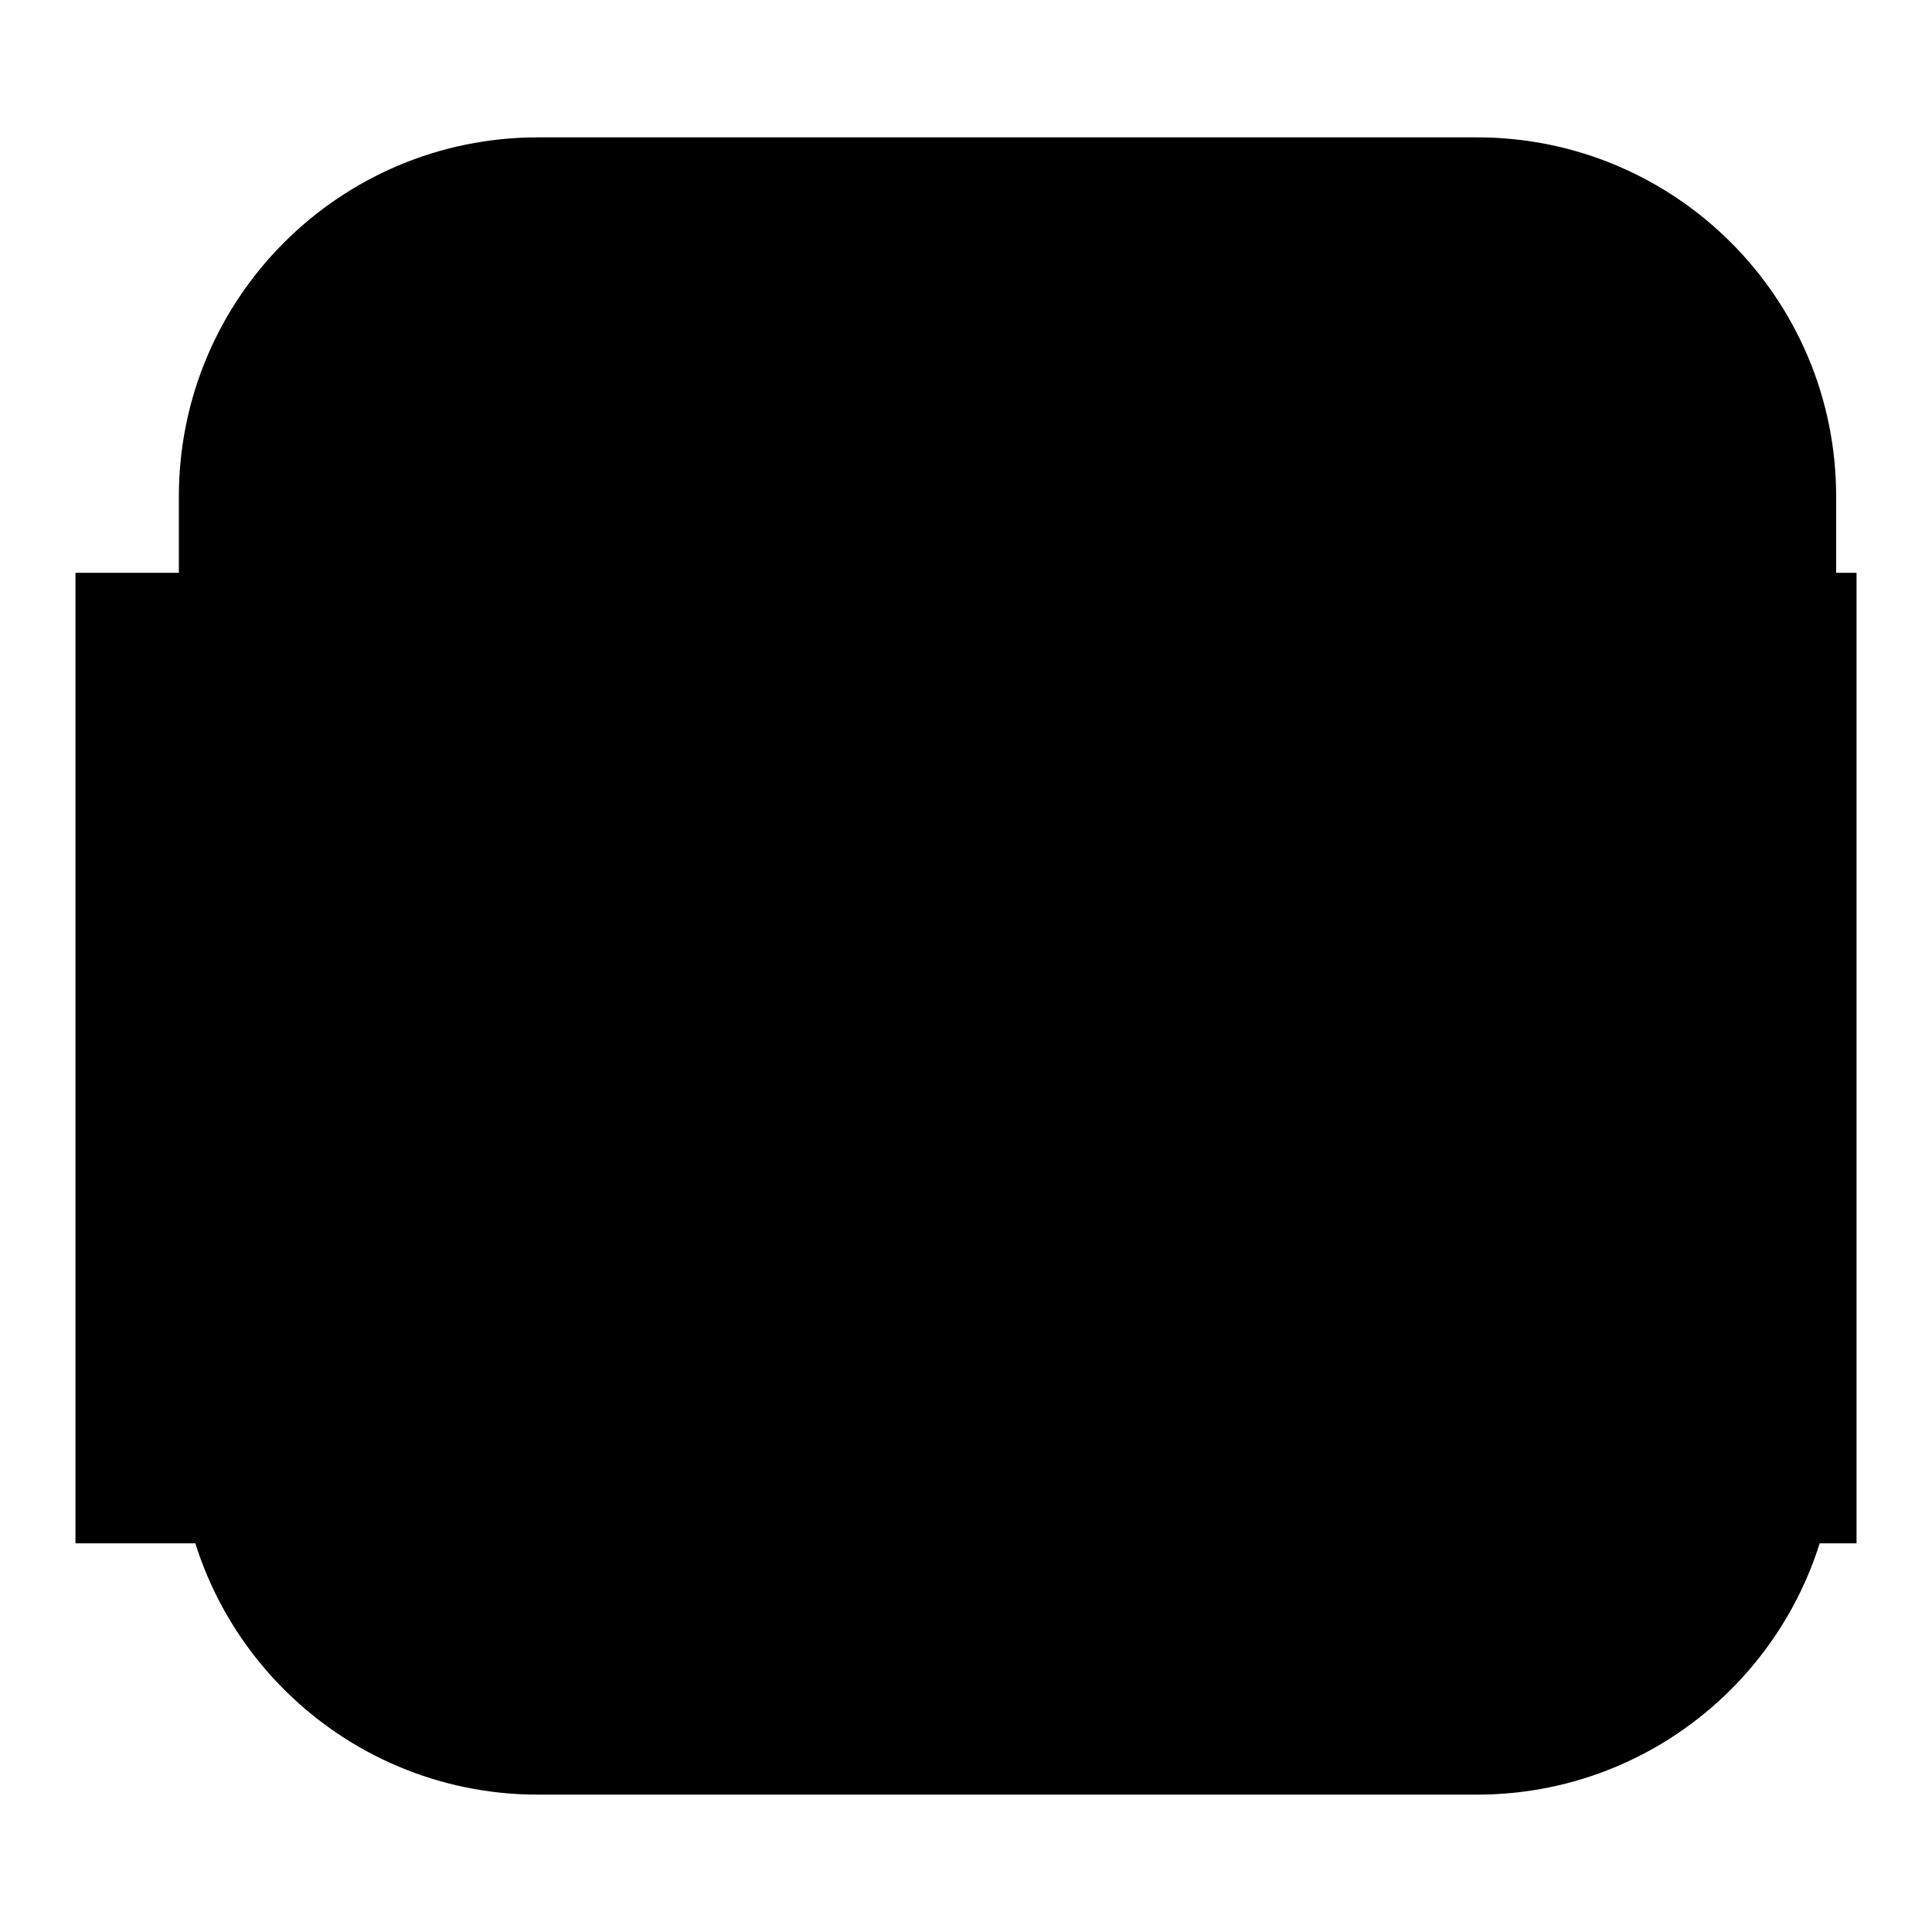
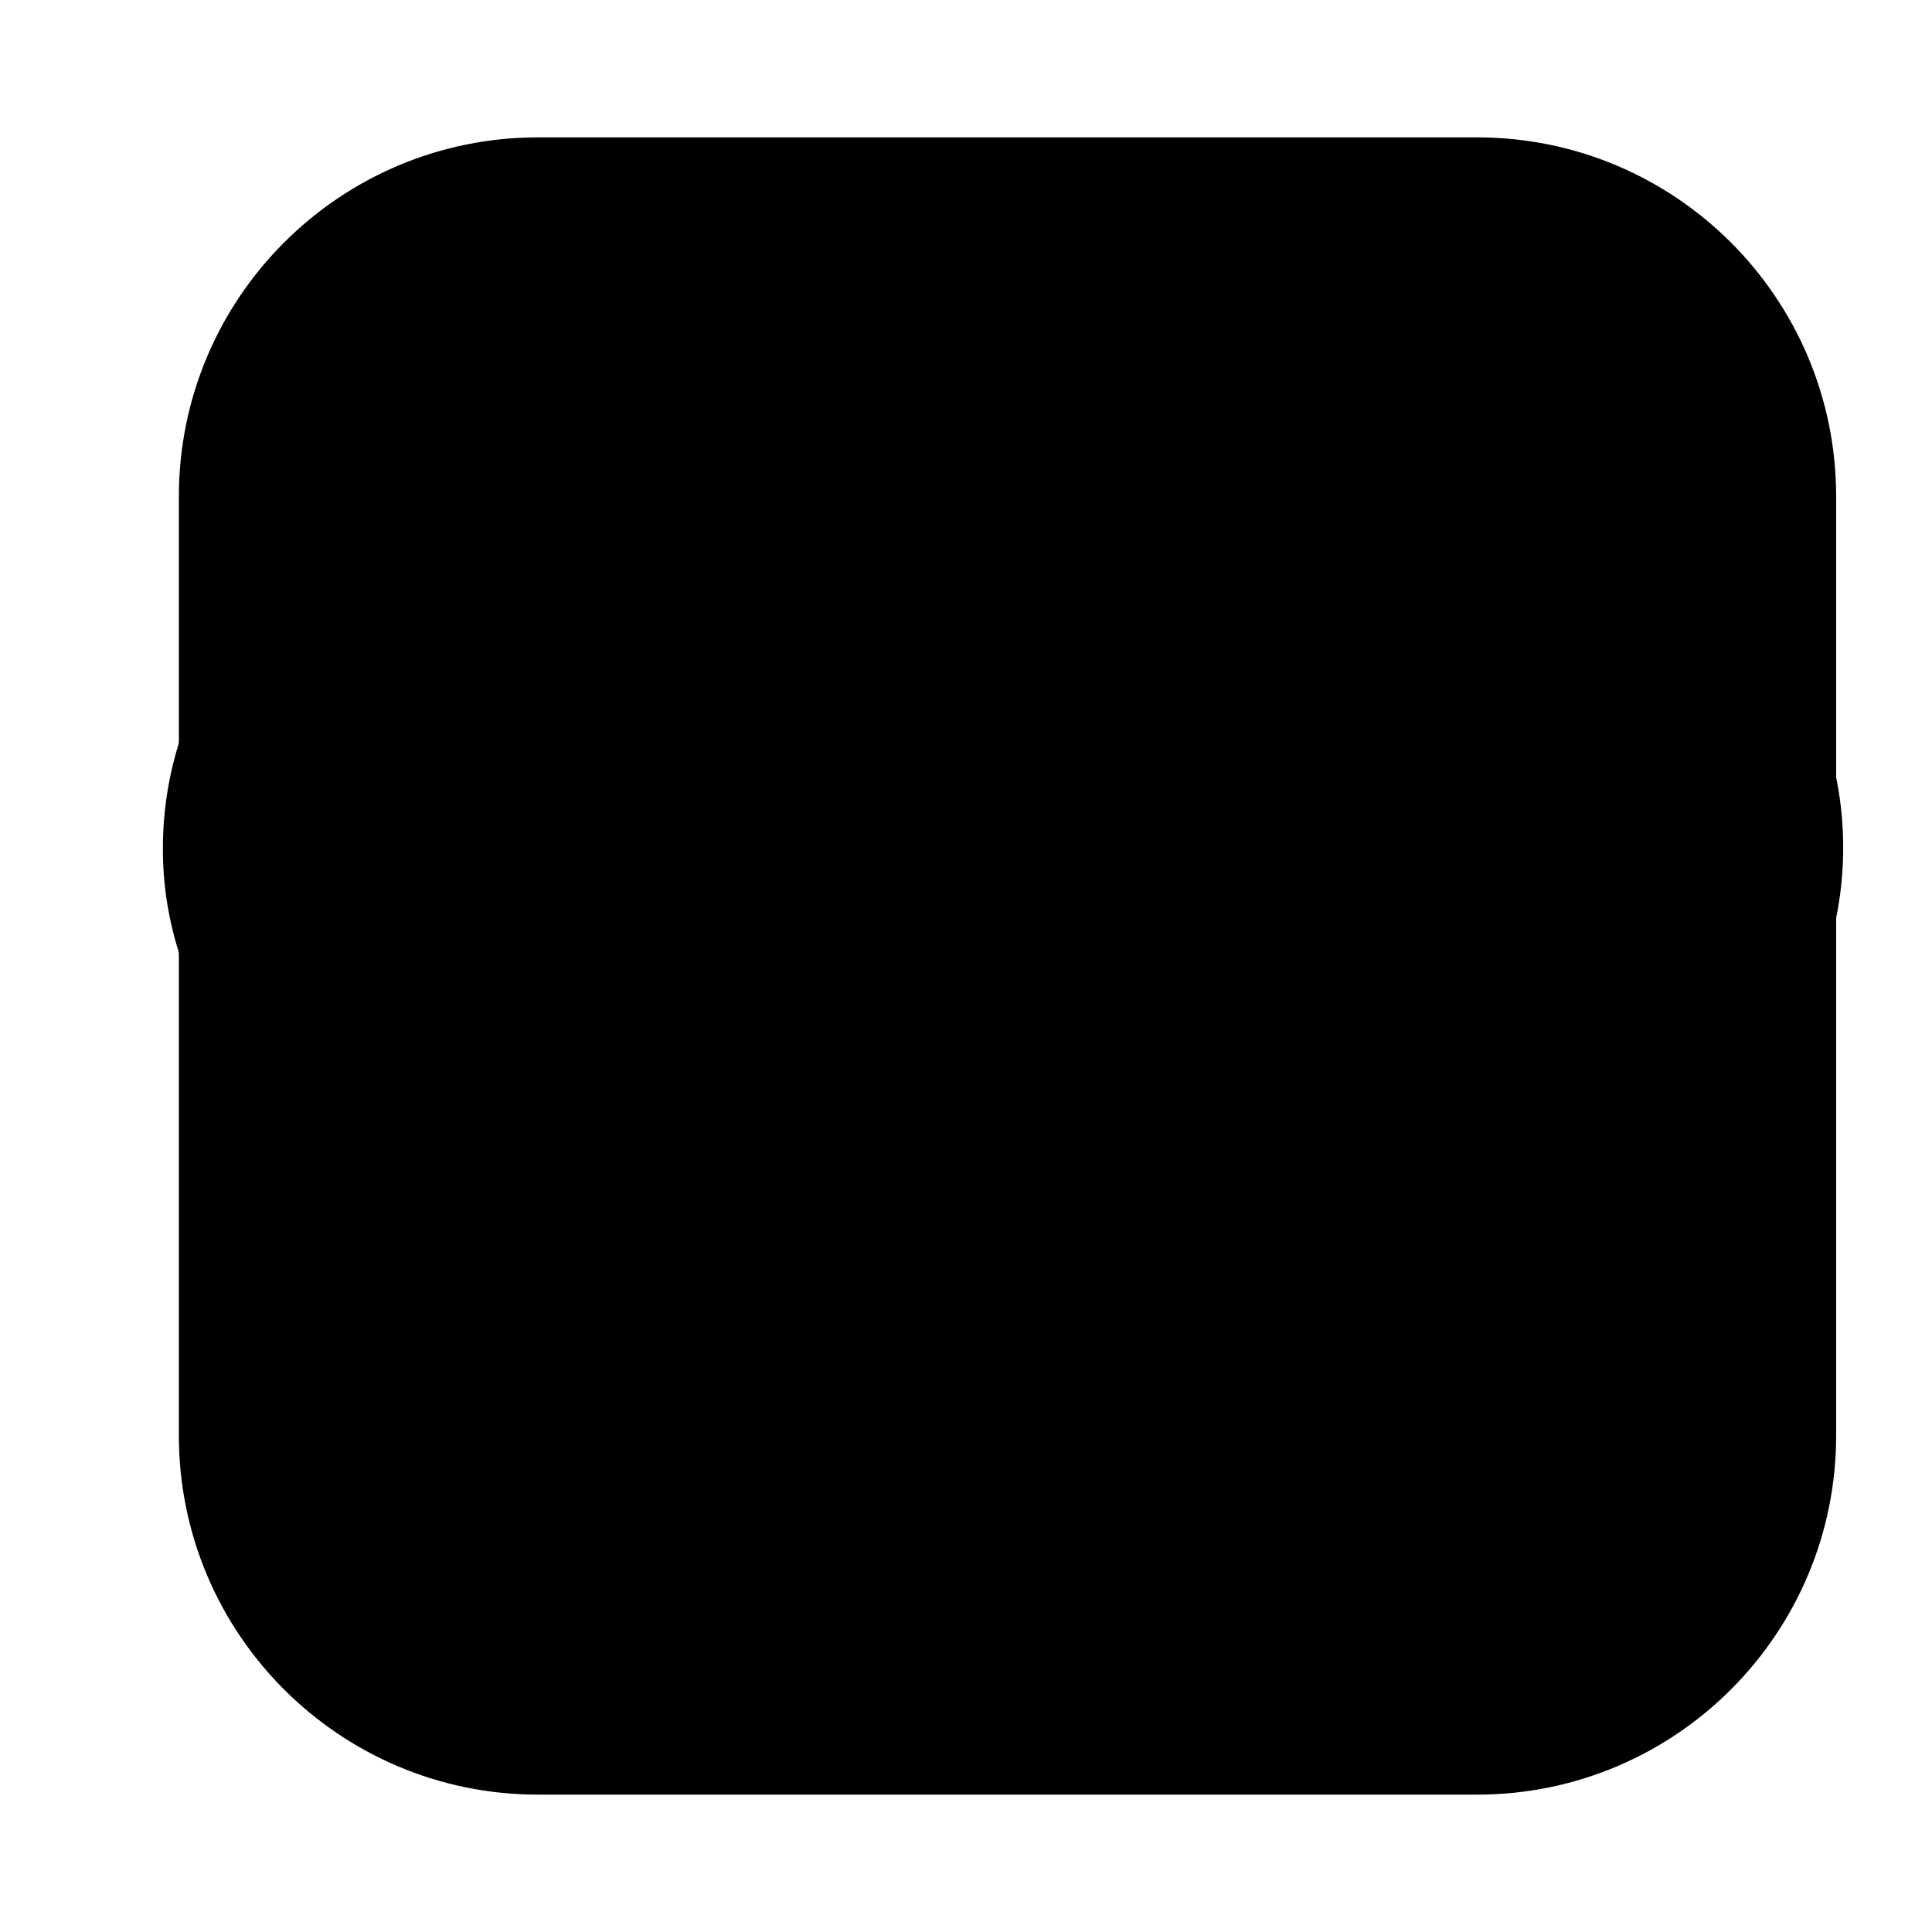
<svg xmlns="http://www.w3.org/2000/svg" version="1.1" x="0px" y="0px" viewBox="0 0 256 256" enable-background="new 0 0 256 256" xml:space="preserve">
  <g>
    <g>
      <path fill="#000000" d="M244,107.6c2.9,29.4-21.6,53.8-51,50.9c-1.7-0.2-3.3-0.4-5-0.8v36c0,1.6-1.3,2.9-2.9,2.9l-52.8-3.8l-52.7,3.8c-1.6,0-2.9-1.3-2.9-2.9v-35.8c-4.3,0.8-8.8,1-13.4,0.6c-21.7-2.1-39.3-19.7-41.5-41.5C19,87.6,43.5,63.1,72.9,66.1c2.4,0.2,4.7,0.7,7.1,1.3c8.1-23,30.8-39.1,57-37c22.2,1.7,41,16.9,48.1,37.3c5.5-1.6,11.4-2.2,17.5-1.5C224.2,68.3,241.8,85.8,244,107.6z M172,149c-0.4-3-1.8-4.6-3.9-4.9h-32.7v-12.2h20.8c2.5-0.2,3.9-1.9,4.2-4.9c-0.2-3.3-1.5-5-3.9-5.2h-21V96.2c-0.2-2.8-1.5-4.3-3.9-4.6c-2.5,0.2-3.8,1.8-4,4.6v25.5h-21.3c-2.5,0.2-3.8,1.9-3.9,4.9c0.2,3.3,1.5,5,3.9,5.3h21.3v12.2H94.7c-2.3,0.2-3.7,1.9-3.7,4.9c0,3.3,1.4,5,3.7,5.2h32.8v16.1c0.2,2.8,1.5,4.3,4,4.6c2.5-0.5,3.8-2.1,3.9-4.9v-15.7h32.4C169.9,154,171.9,152.2,172,149z M156.6,106.5c1.7-2,1.5-5-0.5-6.7l-0.6-0.5c-2-1.7-5-1.5-6.7,0.5l-9.3,10.7c-1.7,2-1.5,5,0.5,6.7l0.6,0.5c2,1.7,5,1.5,6.7-0.5L156.6,106.5z M123,116.8c1.9-1.8,2-4.8,0.1-6.7l-9.7-10.1c-1.8-1.9-4.8-2-6.7-0.1l-0.4,0.4c-1.9,1.8-2,4.8-0.1,6.7l9.7,10.2c1.8,1.9,4.8,2,6.7,0.1L123,116.8z" />
      <path fill="#000000" d="M188.1,205v14c0,1.1-0.9,1.9-2,1.9l-53.1-4.3c-0.1,0-0.2,0-0.3,0l-53.1,4.3c-1.1,0.1-2-0.8-2-1.9v-14c0-1,0.7-1.8,1.7-1.8l53.4-4.8c0.1,0,0.2,0,0.3,0l53.4,4.8C187.3,203.3,188.1,204,188.1,205z" />
      <path fill="#000000" d="M243.3,65.8v124.4c0,26.3-21.3,47.6-47.6,47.6H71.3c-26.3,0-47.6-21.3-47.6-47.6V65.8c0-26.3,21.3-47.6,47.6-47.6h124.4C222,18.2,243.3,39.5,243.3,65.8z" />
-       <path fill="#000000" d="M30.2,43.5h206.6v39.2H30.2V43.5z" />
-       <path fill="#000000" d="M10,75.9h236v128.6H10V75.9L10,75.9z" />
+       <path fill="#000000" d="M30.2,43.5h206.6v39.2H30.2V43.5" />
      <path fill="#000000" d="M174.4,201.4l-40.9-3.3c-0.1,0-0.1,0-0.2,0l-40.9,3.3c-0.8,0.1-1.5-0.6-1.5-1.4v-10.8c0-0.7,0.6-1.3,1.3-1.4l41.1-3.7c0.1,0,0.2,0,0.3,0l41.1,3.7c0.7,0.1,1.3,0.7,1.3,1.4V200C175.9,200.8,175.2,201.5,174.4,201.4z" />
      <path fill="#000000" d="M219,114.2c2.2,22.6-16.6,41.5-39.3,39.2c-1.3-0.1-2.6-0.3-3.8-0.6v27.7c0,1.2-1,2.2-2.2,2.2l-40.7-3l-40.6,2.9c-1.2,0-2.2-1-2.2-2.2v-27.6c-3.3,0.6-6.7,0.8-10.3,0.5c-16.7-1.7-30.3-15.2-31.9-31.9C45.8,98.9,64.6,80,87.3,82.2c1.9,0.2,3.7,0.5,5.4,1c6.2-17.7,23.7-30.1,43.9-28.5c17.1,1.3,31.6,13,37,28.7c4.2-1.2,8.7-1.7,13.5-1.2C203.8,83.9,217.4,97.4,219,114.2z M163.6,146.1c-0.3-2.3-1.4-3.6-3-3.8h-25.2v-9.4h16c1.9-0.2,3-1.4,3.2-3.8c-0.1-2.5-1.2-3.9-3-4h-16.2v-19.7c-0.1-2.1-1.2-3.3-3-3.5c-1.9,0.2-2.9,1.3-3,3.5v19.7h-16.4c-1.9,0.2-2.9,1.4-3,3.8c0.1,2.5,1.2,3.9,3,4h16.4v9.4h-25.2c-1.8,0.2-2.9,1.4-2.9,3.8c0,2.5,1.1,3.9,2.9,4h25.2v12.4c0.1,2.2,1.2,3.3,3,3.5c1.9-0.4,2.9-1.6,3-3.8v-12.1h24.9C161.9,149.9,163.5,148.6,163.6,146.1z M151.7,113.4c1.3-1.5,1.2-3.9-0.3-5.2l-0.5-0.4c-1.5-1.3-3.9-1.2-5.2,0.3l-7.2,8.2c-1.3,1.5-1.2,3.9,0.4,5.2l0.5,0.4c1.5,1.3,3.9,1.2,5.2-0.3L151.7,113.4z M125.9,121.3c1.4-1.4,1.5-3.7,0.1-5.2l-7.5-7.8c-1.4-1.4-3.7-1.5-5.2-0.1l-0.3,0.3c-1.4,1.4-1.5,3.7-0.1,5.2l7.5,7.8c1.4,1.4,3.7,1.5,5.2,0.1L125.9,121.3z" />
    </g>
  </g>
</svg>